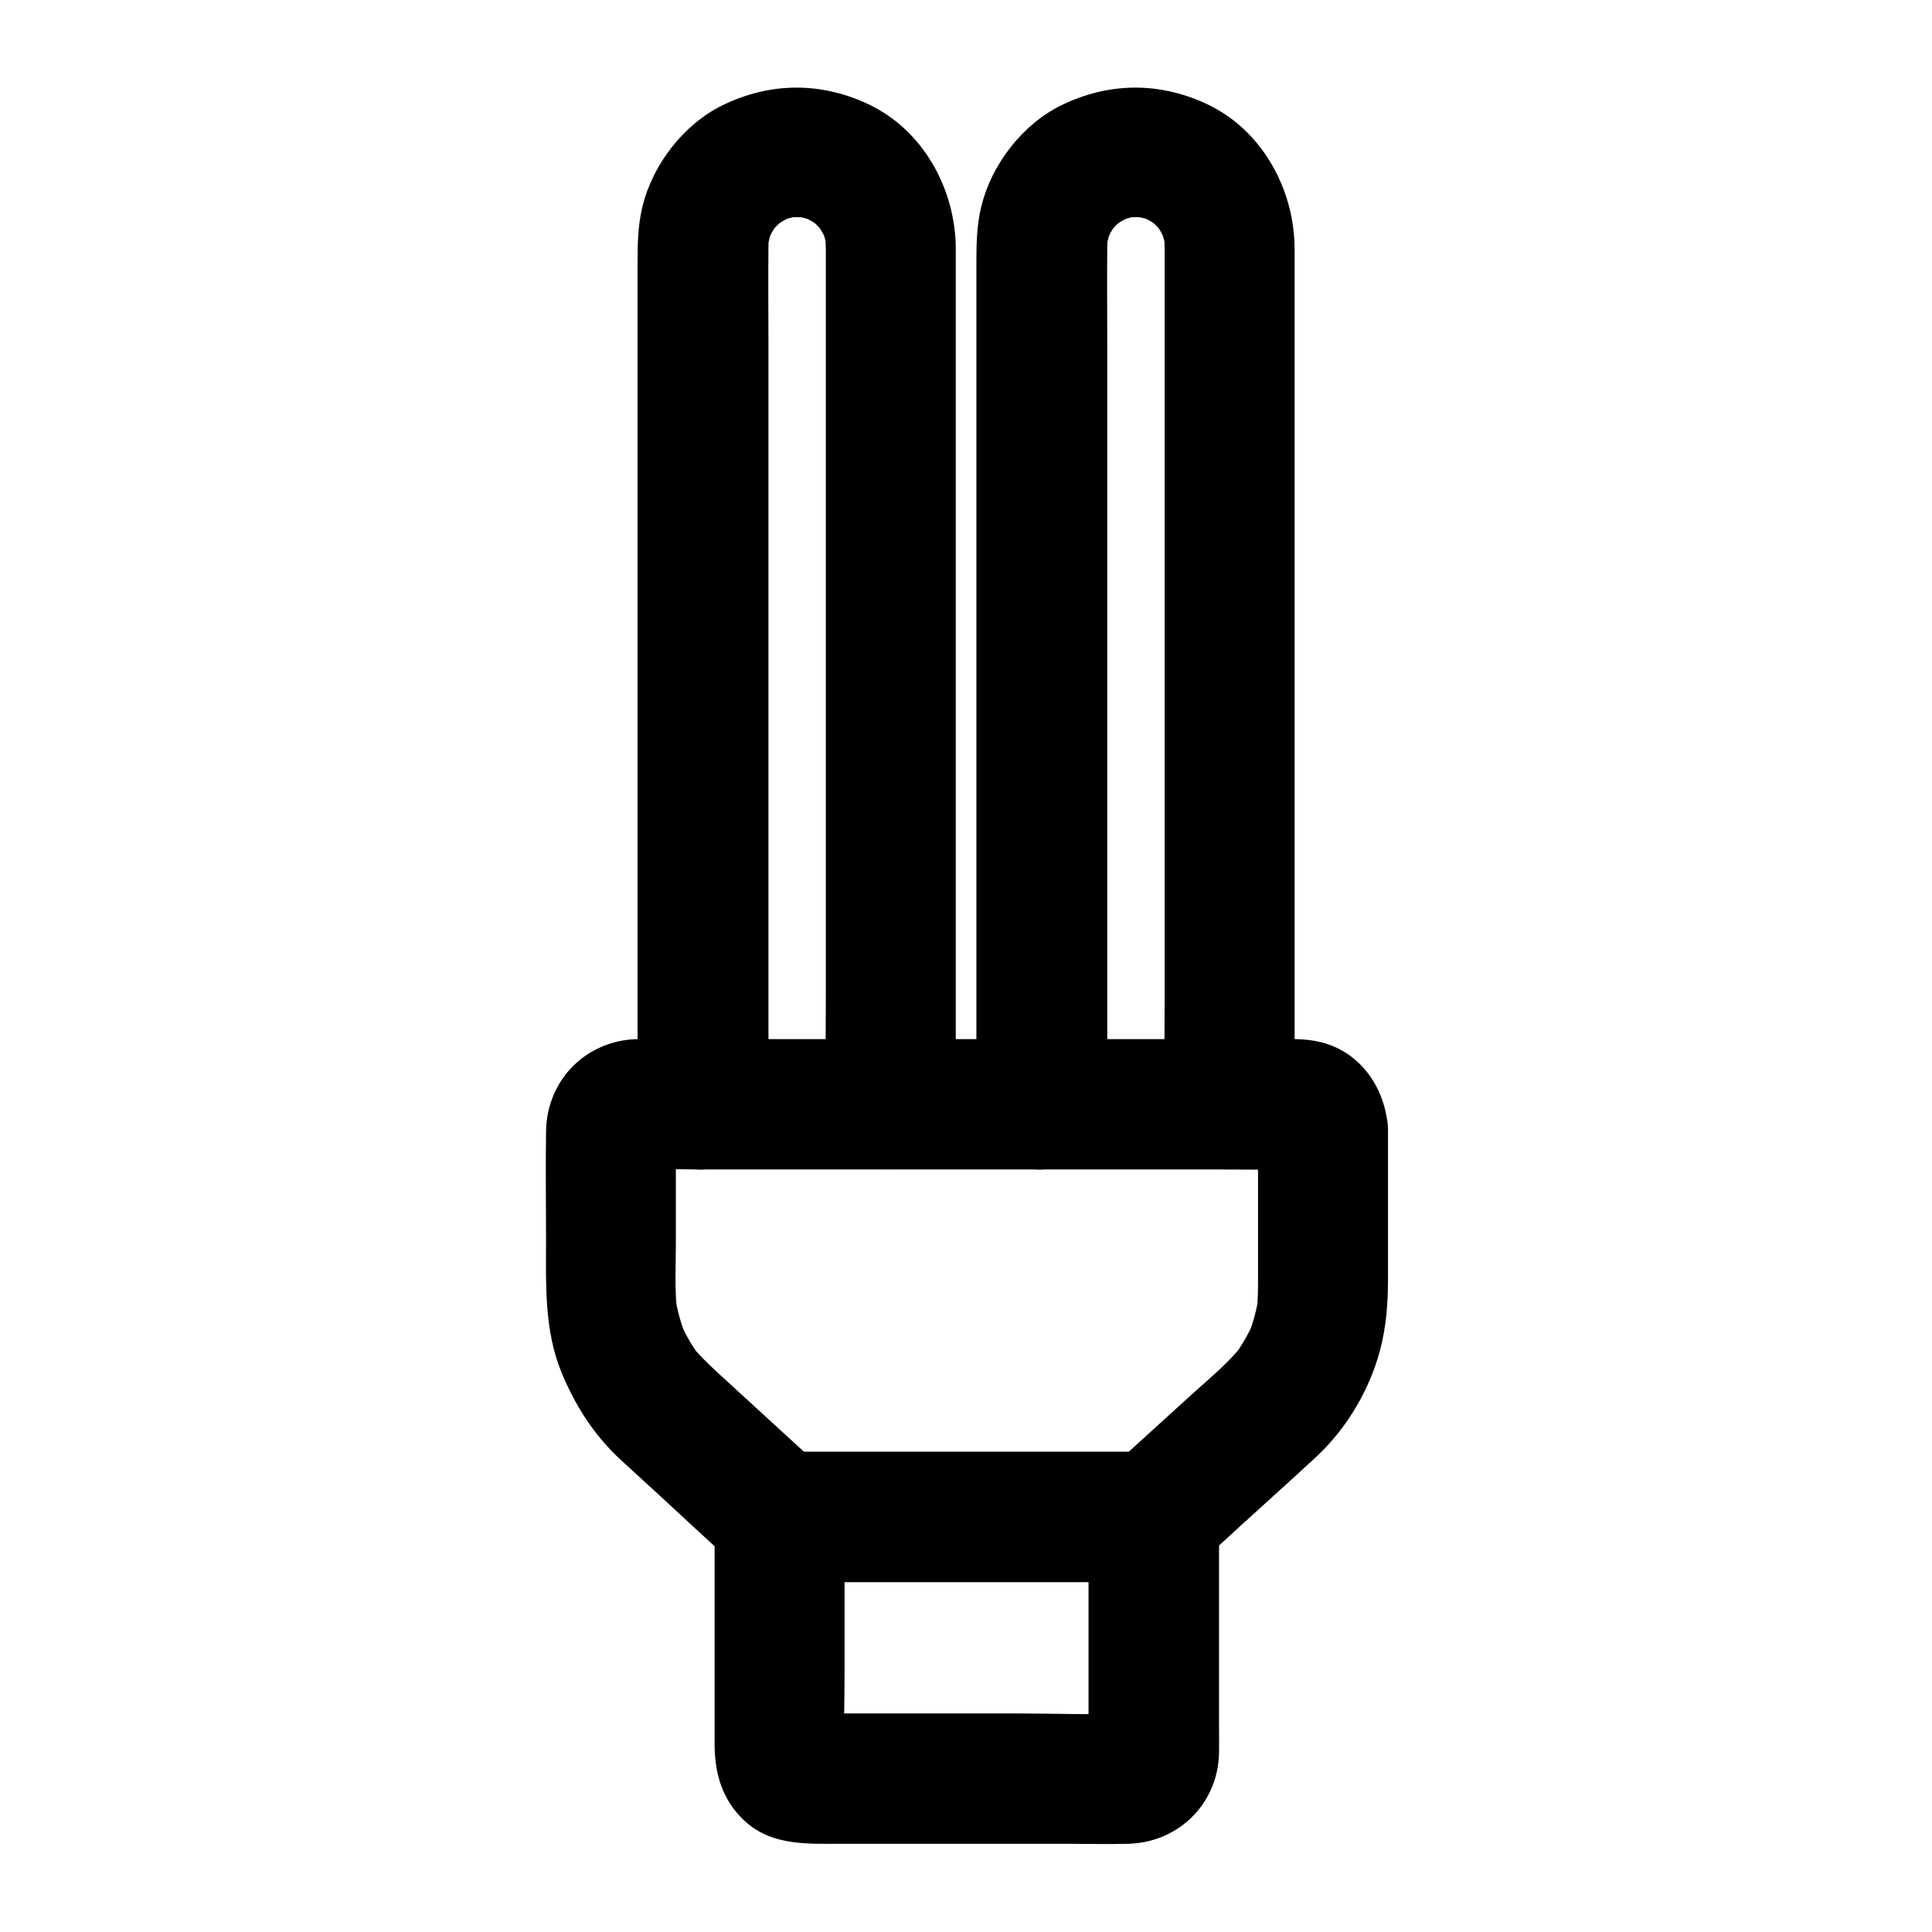
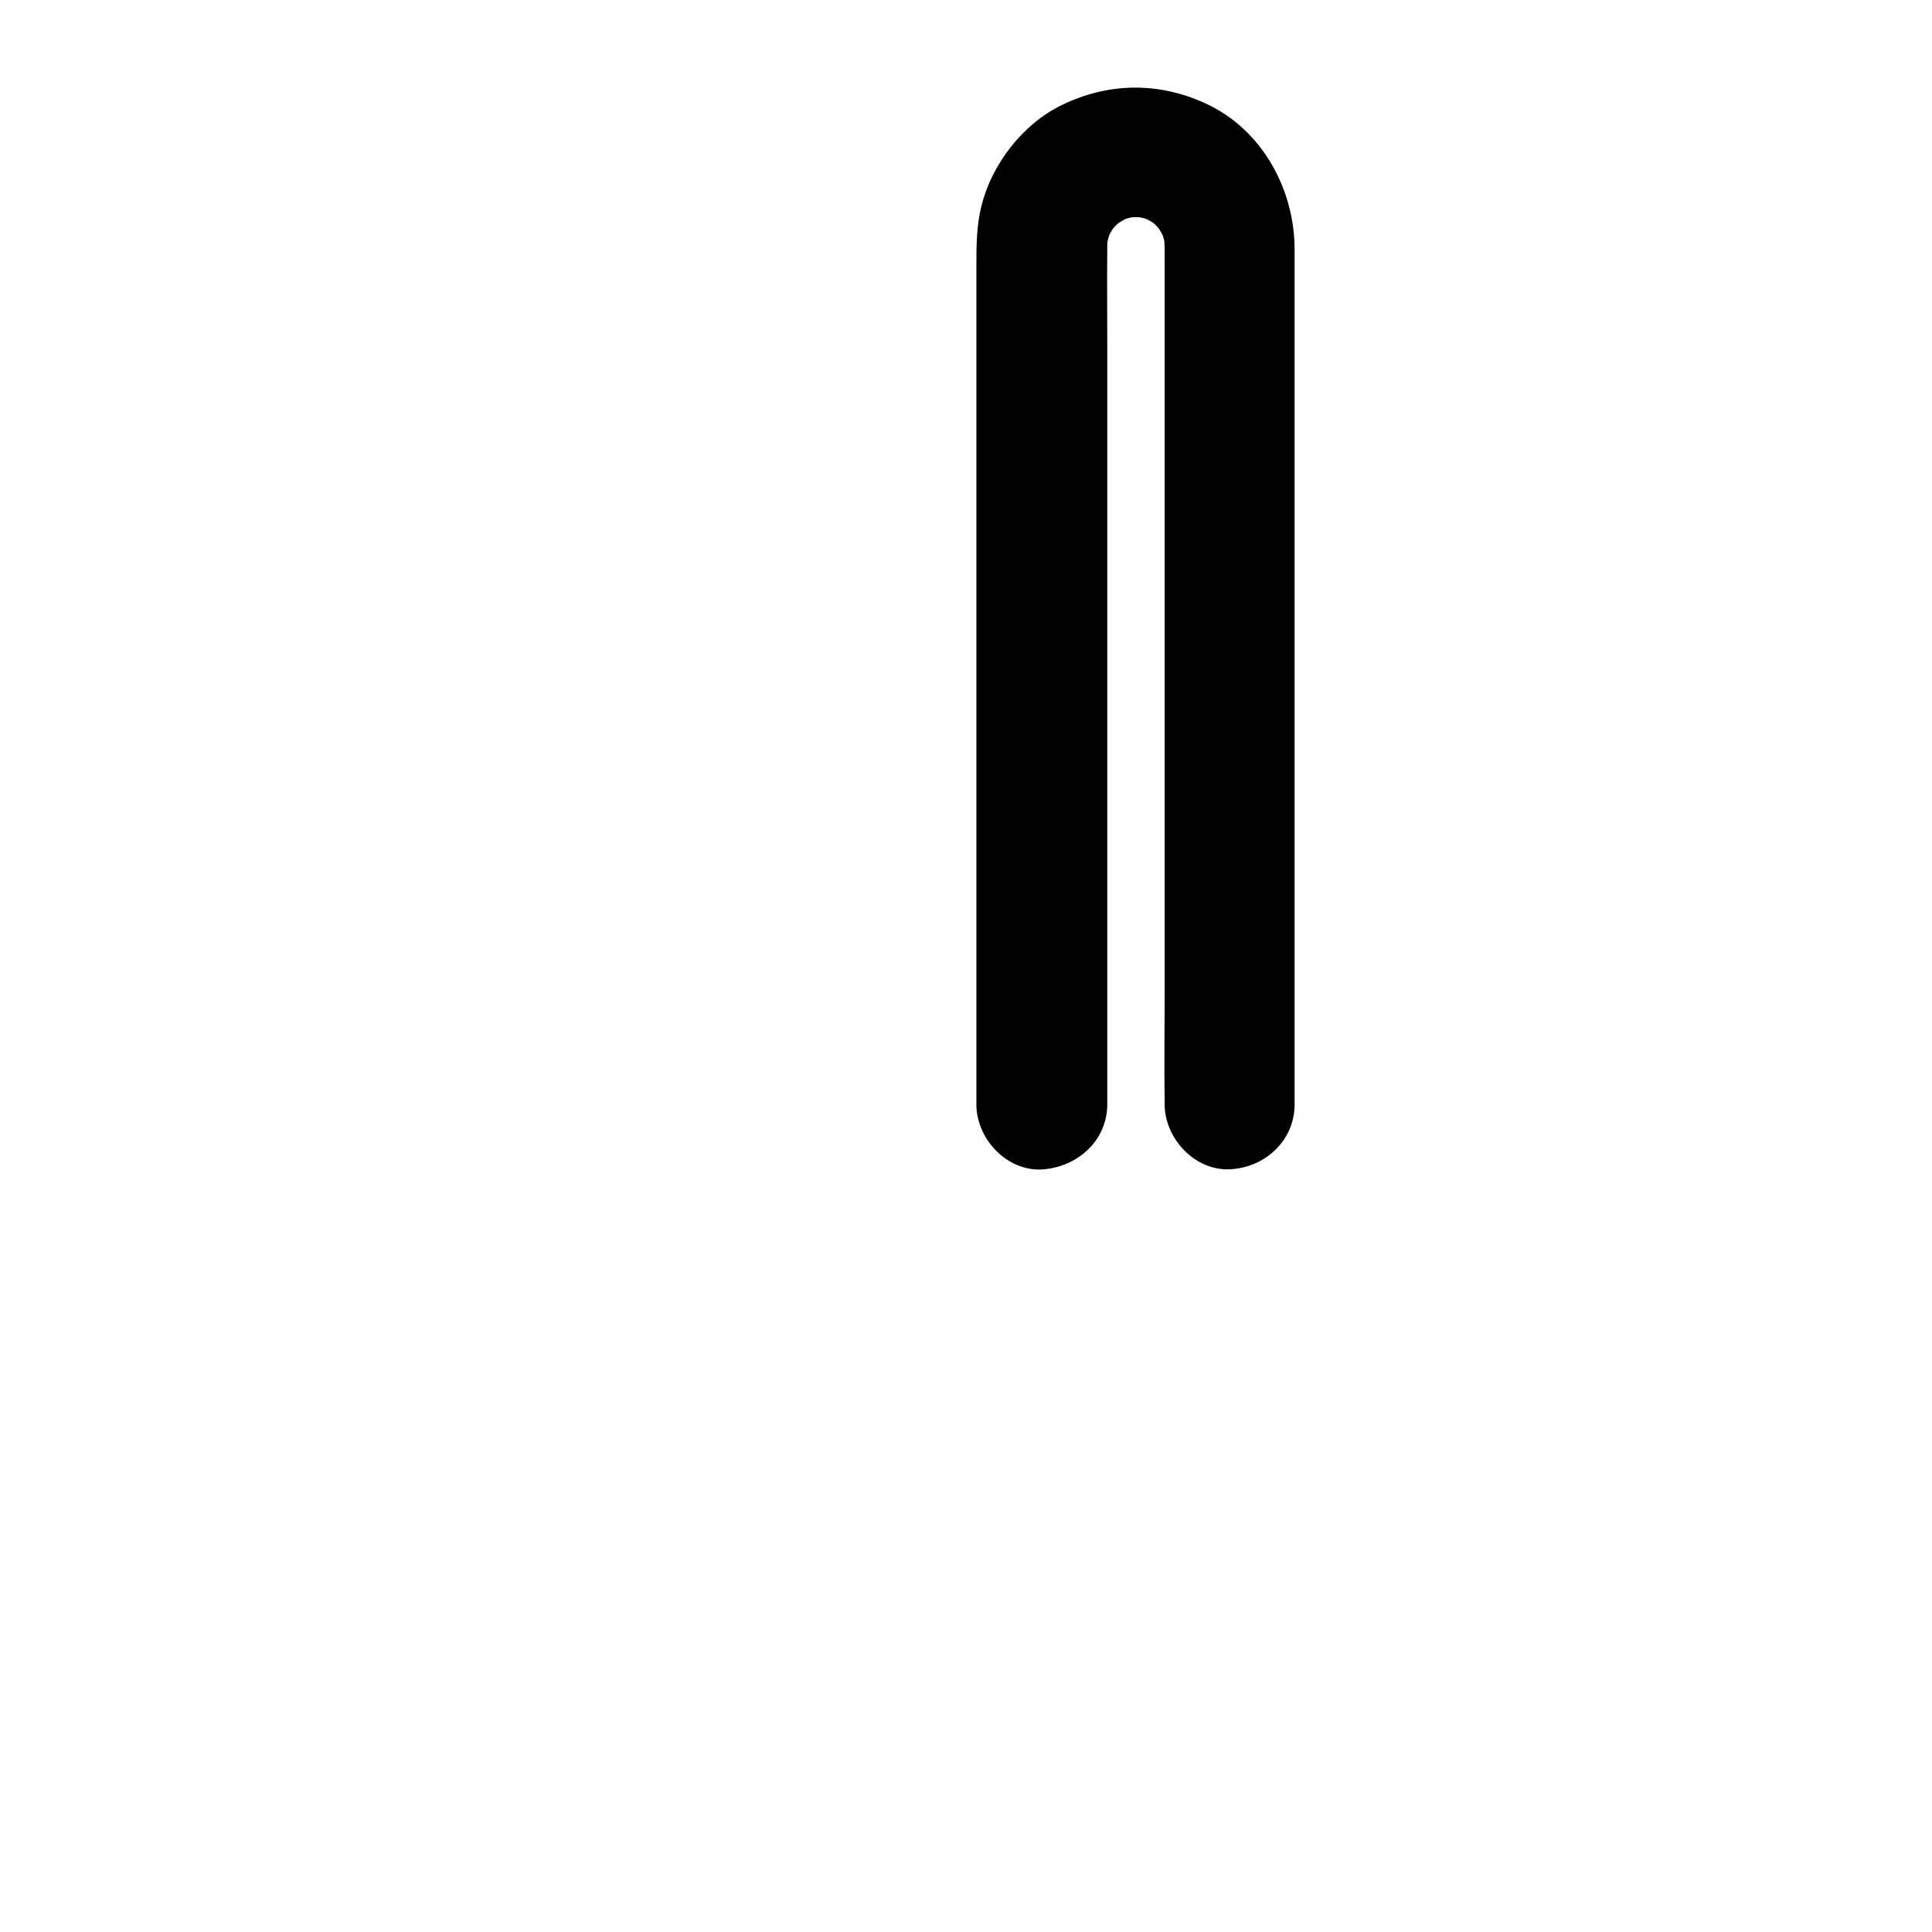
<svg xmlns="http://www.w3.org/2000/svg" fill="#000000" width="800px" height="800px" version="1.1" viewBox="144 144 512 512">
  <g>
-     <path d="m477.39 443.29v38.965c0 3.051 0 6.051-0.344 9.102 0.195-1.523 0.395-3.051 0.641-4.574-0.543 4.082-1.625 8.02-3.199 11.809 0.59-1.379 1.18-2.754 1.723-4.133-1.477 3.297-3.246 6.348-5.41 9.199 0.887-1.18 1.77-2.312 2.707-3.492-3.887 4.969-8.906 9.055-13.578 13.285-5.953 5.41-11.957 10.875-17.91 16.285-1.477 1.379-2.953 2.707-4.477 4.082 4.035-1.672 8.117-3.344 12.152-5.066h-33.406-53.578-12.25c4.035 1.672 8.117 3.344 12.152 5.066-9.445-8.66-18.895-17.32-28.34-25.977-2.609-2.41-5.117-4.82-7.332-7.625 0.887 1.18 1.77 2.312 2.707 3.492-2.164-2.856-3.938-5.902-5.363-9.199 0.59 1.379 1.18 2.754 1.723 4.133-1.477-3.543-2.508-7.184-3.102-10.973 0.195 1.523 0.395 3.051 0.641 4.574-0.836-6.051-0.441-12.348-0.441-18.5v-24.699c0-2.117-0.051-4.281 0.051-6.394-0.195 1.523-0.395 3.051-0.641 4.574 0.098-0.688 0.246-1.277 0.492-1.918-0.59 1.379-1.18 2.754-1.723 4.133 0.297-0.59 0.59-1.133 0.984-1.672-0.887 1.18-1.77 2.312-2.707 3.492 0.297-0.344 0.59-0.641 0.887-0.887-1.18 0.887-2.312 1.77-3.492 2.707 0.543-0.395 1.031-0.688 1.672-0.984-1.379 0.59-2.754 1.18-4.133 1.723 0.641-0.246 1.23-0.395 1.918-0.492-1.523 0.195-3.051 0.395-4.574 0.641 5.953-0.297 12.004-0.051 18.008-0.051h41.82 50.922 43.789c7.086 0 14.168 0.148 21.207 0 0.297 0 0.641 0 0.934 0.051-1.523-0.195-3.051-0.395-4.574-0.641 0.688 0.098 1.277 0.246 1.918 0.492-1.379-0.59-2.754-1.18-4.133-1.723 0.59 0.297 1.133 0.59 1.672 0.984-1.18-0.887-2.312-1.77-3.492-2.707 0.344 0.297 0.641 0.59 0.887 0.887-0.887-1.18-1.77-2.312-2.707-3.492 0.395 0.543 0.688 1.031 0.984 1.672-0.59-1.379-1.18-2.754-1.723-4.133 0.246 0.641 0.395 1.23 0.492 1.918-0.195-1.523-0.395-3.051-0.641-4.574 0.137 0.148 0.188 0.395 0.188 0.641 0.441 9.004 7.578 17.664 17.219 17.219 8.953-0.395 17.711-7.578 17.219-17.219-0.543-10.578-6.988-20.367-17.664-23.074-2.164-0.543-4.43-0.789-6.641-0.836h-4.133-19.68-65.633-63.961-18.254c-1.031 0-2.117-0.051-3.148 0-13.48 0.395-23.812 10.875-24.008 24.402-0.148 9.543 0 19.039 0 28.586 0 11.957-0.543 24.059 4.133 35.426 3.641 8.758 8.562 16.531 15.598 23.027 2.953 2.707 5.902 5.41 8.855 8.117 6.938 6.348 13.777 12.84 20.812 19.09 3.691 3.297 7.625 5.164 12.645 5.266h1.969 9.199 31.094 55.598 1.133c5.363-0.148 9.496-2.609 13.285-6.051 3.246-2.953 6.496-5.902 9.742-8.906 6.594-6.004 13.234-11.957 19.777-18.008 8.168-7.527 14.219-17.613 17.121-28.289 1.672-6.199 2.164-12.594 2.164-18.992v-31.637-8.02c0-9.004-7.922-17.613-17.219-17.219-9.352 0.293-17.223 7.477-17.223 17.117z" />
-     <path d="m432.47 545.98v55.203c0 2.707 0.098 5.461-0.051 8.215 0.195-1.523 0.395-3.051 0.641-4.574-0.098 0.688-0.246 1.277-0.492 1.918 0.59-1.379 1.18-2.754 1.723-4.133-0.297 0.59-0.59 1.082-0.984 1.625 0.887-1.18 1.77-2.312 2.707-3.492-0.297 0.344-0.59 0.641-0.887 0.887 1.18-0.887 2.312-1.77 3.492-2.707-0.543 0.395-1.031 0.688-1.625 0.984 1.379-0.59 2.754-1.18 4.133-1.723-0.641 0.246-1.23 0.395-1.918 0.492 1.523-0.195 3.051-0.395 4.574-0.641-9.84 0.492-19.777 0.051-29.617 0.051h-46.543c-3.691 0-7.43 0.148-11.121-0.051 1.523 0.195 3.051 0.395 4.574 0.641-0.688-0.098-1.277-0.246-1.918-0.492 1.379 0.59 2.754 1.18 4.133 1.723-0.59-0.297-1.082-0.59-1.625-0.984 1.18 0.887 2.312 1.77 3.492 2.707-0.344-0.297-0.641-0.59-0.887-0.887 0.887 1.18 1.77 2.312 2.707 3.492-0.395-0.543-0.688-1.031-0.984-1.625 0.59 1.379 1.18 2.754 1.723 4.133-0.246-0.641-0.395-1.23-0.492-1.918 0.195 1.523 0.395 3.051 0.641 4.574-0.344-7.133-0.051-14.316-0.051-21.453v-34.094-7.871c-5.758 5.758-11.465 11.465-17.219 17.219h33.406 53.578 12.25c9.004 0 17.613-7.922 17.219-17.219-0.395-9.348-7.578-17.219-17.219-17.219h-33.406-53.578-12.25c-9.297 0-17.219 7.871-17.219 17.219v49.445 10.727c0 7.035 1.625 13.629 6.543 18.992 7.43 8.168 17.465 7.477 27.258 7.477h60.074c5.266 0 10.578 0.148 15.844 0 13.332-0.395 23.715-10.727 23.961-24.109 0.051-2.363 0-4.723 0-7.133v-54.07-1.328c0-9.004-7.922-17.613-17.219-17.219-9.445 0.391-17.367 7.574-17.367 17.219z" />
-     <path d="m347.65 436.6v-22.926-54.957-66.223-56.727c0-8.809-0.098-17.613 0-26.422 0-1.18 0.098-2.41 0.246-3.59-0.195 1.523-0.395 3.051-0.641 4.574 0.344-2.164 0.887-4.281 1.723-6.297-0.59 1.379-1.18 2.754-1.723 4.133 0.887-1.969 1.918-3.789 3.246-5.512-0.887 1.18-1.77 2.312-2.707 3.492 1.328-1.672 2.805-3.148 4.477-4.477-1.18 0.887-2.312 1.77-3.492 2.707 1.723-1.277 3.543-2.363 5.512-3.246-1.379 0.59-2.754 1.18-4.133 1.723 2.066-0.836 4.133-1.426 6.297-1.723-1.523 0.195-3.051 0.395-4.574 0.641 2.262-0.297 4.477-0.297 6.742 0-1.523-0.195-3.051-0.395-4.574-0.641 2.164 0.344 4.281 0.887 6.297 1.723-1.379-0.59-2.754-1.18-4.133-1.723 1.969 0.887 3.789 1.918 5.512 3.246-1.18-0.887-2.312-1.77-3.492-2.707 1.672 1.328 3.148 2.805 4.477 4.477-0.887-1.18-1.77-2.312-2.707-3.492 1.277 1.723 2.363 3.543 3.246 5.512-0.59-1.379-1.18-2.754-1.723-4.133 0.836 2.066 1.426 4.133 1.723 6.297-0.195-1.523-0.395-3.051-0.641-4.574 0.344 2.902 0.246 5.856 0.246 8.758v16.039 54.168 66.176 57.465c0 9.297-0.148 18.598 0 27.898v0.395c0 9.004 7.922 17.613 17.219 17.219 9.348-0.395 17.219-7.578 17.219-17.219v-26.961-62.387-71.781-53.578-11.855c0-15.941-8.66-31.785-23.469-38.621-12.547-5.805-25.828-5.656-38.277 0.395-10.332 5.019-18.5 15.645-21.254 26.715-1.328 5.41-1.328 10.578-1.328 16.039v45.461 69.715 67.207 37.934 1.77c0 9.004 7.922 17.613 17.219 17.219 9.598-0.547 17.469-7.68 17.469-17.324z" />
    <path d="m437.44 436.6v-22.926-54.957-66.223-56.727c0-8.809-0.098-17.613 0-26.422 0-1.18 0.098-2.41 0.246-3.59-0.195 1.523-0.395 3.051-0.641 4.574 0.344-2.164 0.887-4.281 1.723-6.297-0.59 1.379-1.18 2.754-1.723 4.133 0.887-1.969 1.918-3.789 3.246-5.512-0.887 1.18-1.77 2.312-2.707 3.492 1.328-1.672 2.805-3.148 4.477-4.477-1.18 0.887-2.312 1.77-3.492 2.707 1.723-1.277 3.543-2.363 5.512-3.246-1.379 0.59-2.754 1.18-4.133 1.723 2.066-0.836 4.133-1.426 6.297-1.723-1.523 0.195-3.051 0.395-4.574 0.641 2.262-0.297 4.477-0.297 6.742 0-1.523-0.195-3.051-0.395-4.574-0.641 2.164 0.344 4.281 0.887 6.297 1.723-1.379-0.59-2.754-1.18-4.133-1.723 1.969 0.887 3.789 1.918 5.512 3.246-1.18-0.887-2.312-1.77-3.492-2.707 1.672 1.328 3.148 2.805 4.477 4.477-0.887-1.18-1.77-2.312-2.707-3.492 1.277 1.723 2.363 3.543 3.246 5.512-0.59-1.379-1.18-2.754-1.723-4.133 0.836 2.066 1.426 4.133 1.723 6.297-0.195-1.523-0.395-3.051-0.641-4.574 0.344 2.902 0.246 5.856 0.246 8.758v16.039 54.168 66.176 57.465c0 9.297-0.148 18.598 0 27.898v0.395c0 9.004 7.922 17.613 17.219 17.219 9.348-0.395 17.219-7.578 17.219-17.219v-26.961-62.387-71.781-53.578-11.855c0-15.941-8.66-31.785-23.469-38.621-12.547-5.805-25.828-5.656-38.277 0.395-10.332 5.019-18.5 15.645-21.254 26.715-1.328 5.41-1.328 10.578-1.328 16.039v45.461 69.715 67.207 37.934 1.77c0 9.004 7.922 17.613 17.219 17.219 9.594-0.547 17.469-7.68 17.469-17.324z" />
  </g>
</svg>